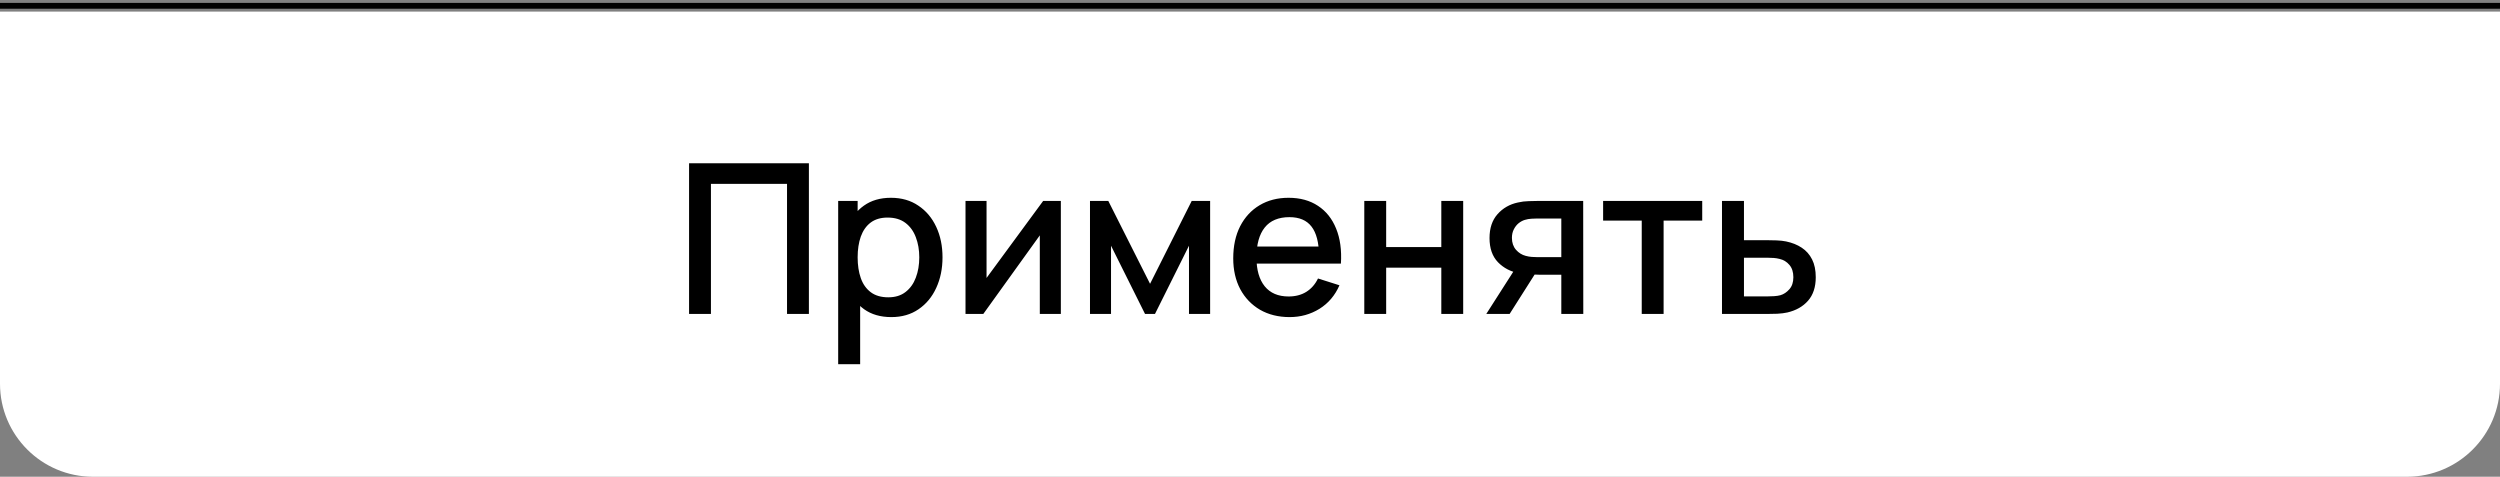
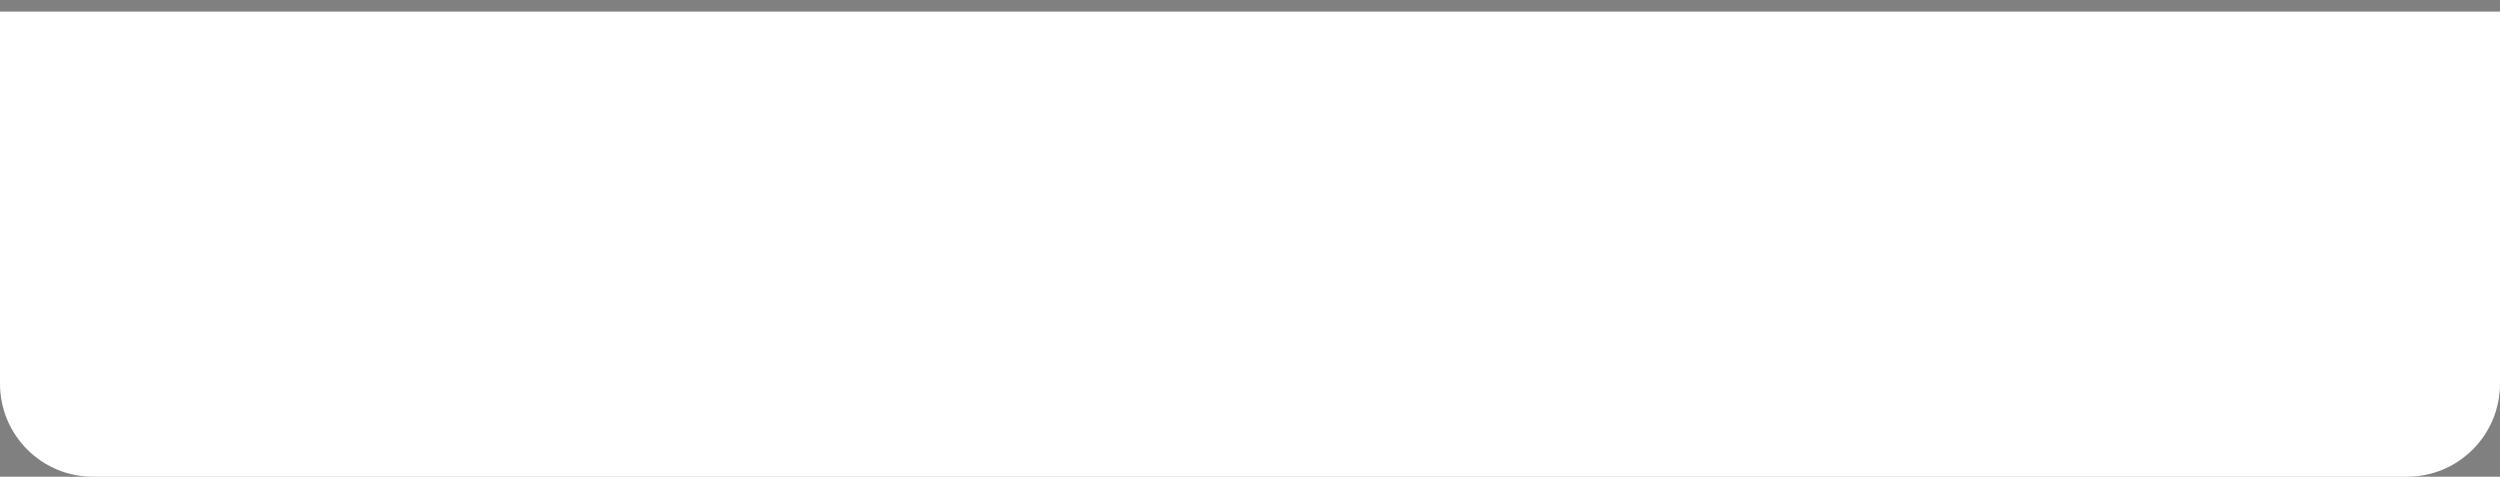
<svg xmlns="http://www.w3.org/2000/svg" width="215" height="41" viewBox="0 0 215 41" fill="none">
  <rect x="0" y="0" width="215" height="41" fill="#808080" stroke="none" />
  <path d="M0 1H215V33C215 37.418 211.418 41 207 41H8C3.582 41 0 37.418 0 33V1Z" fill="white" />
-   <path d="M59.26 27V14.04H69.565V27H67.684V15.813H61.141V27H59.26ZM76.655 27.27C75.725 27.27 74.945 27.045 74.315 26.595C73.685 26.139 73.208 25.524 72.884 24.75C72.56 23.976 72.398 23.103 72.398 22.131C72.398 21.159 72.557 20.286 72.875 19.512C73.199 18.738 73.673 18.129 74.297 17.685C74.927 17.235 75.701 17.01 76.619 17.01C77.531 17.01 78.317 17.235 78.977 17.685C79.643 18.129 80.156 18.738 80.516 19.512C80.876 20.28 81.056 21.153 81.056 22.131C81.056 23.103 80.876 23.979 80.516 24.759C80.162 25.533 79.655 26.145 78.995 26.595C78.341 27.045 77.561 27.27 76.655 27.27ZM72.083 31.32V17.28H73.757V24.273H73.973V31.32H72.083ZM76.394 25.569C76.994 25.569 77.489 25.416 77.879 25.11C78.275 24.804 78.569 24.393 78.761 23.877C78.959 23.355 79.058 22.773 79.058 22.131C79.058 21.495 78.959 20.919 78.761 20.403C78.569 19.887 78.272 19.476 77.87 19.17C77.468 18.864 76.955 18.711 76.331 18.711C75.743 18.711 75.257 18.855 74.873 19.143C74.495 19.431 74.213 19.833 74.027 20.349C73.847 20.865 73.757 21.459 73.757 22.131C73.757 22.803 73.847 23.397 74.027 23.913C74.207 24.429 74.492 24.834 74.882 25.128C75.272 25.422 75.776 25.569 76.394 25.569ZM91.233 17.28V27H89.424V20.241L84.564 27H83.034V17.28H84.843V23.904L89.712 17.28H91.233ZM93.739 27V17.28H95.314L98.905 24.408L102.487 17.28H104.071V27H102.253V21.132L99.328 27H98.473L95.548 21.132V27H93.739ZM110.909 27.27C109.943 27.27 109.094 27.06 108.362 26.64C107.636 26.214 107.069 25.623 106.661 24.867C106.259 24.105 106.058 23.223 106.058 22.221C106.058 21.159 106.256 20.238 106.652 19.458C107.054 18.678 107.612 18.075 108.326 17.649C109.04 17.223 109.871 17.01 110.819 17.01C111.809 17.01 112.652 17.241 113.348 17.703C114.044 18.159 114.563 18.81 114.905 19.656C115.253 20.502 115.391 21.507 115.319 22.671H113.438V21.987C113.426 20.859 113.21 20.025 112.79 19.485C112.376 18.945 111.743 18.675 110.891 18.675C109.949 18.675 109.241 18.972 108.767 19.566C108.293 20.16 108.056 21.018 108.056 22.14C108.056 23.208 108.293 24.036 108.767 24.624C109.241 25.206 109.925 25.497 110.819 25.497C111.407 25.497 111.914 25.365 112.34 25.101C112.772 24.831 113.108 24.447 113.348 23.949L115.193 24.534C114.815 25.404 114.242 26.079 113.474 26.559C112.706 27.033 111.851 27.27 110.909 27.27ZM107.444 22.671V21.204H114.383V22.671H107.444ZM117.329 27V17.28H119.21V21.249H123.953V17.28H125.834V27H123.953V23.022H119.21V27H117.329ZM134.273 27V23.625H132.347C132.119 23.625 131.846 23.616 131.528 23.598C131.216 23.58 130.922 23.547 130.646 23.499C129.92 23.367 129.314 23.052 128.828 22.554C128.342 22.05 128.099 21.357 128.099 20.475C128.099 19.623 128.327 18.939 128.783 18.423C129.245 17.901 129.83 17.565 130.538 17.415C130.844 17.343 131.156 17.304 131.474 17.298C131.798 17.286 132.071 17.28 132.293 17.28H136.154L136.163 27H134.273ZM127.82 27L130.277 23.157H132.266L129.827 27H127.82ZM132.185 22.113H134.273V18.792H132.185C132.053 18.792 131.891 18.798 131.699 18.81C131.507 18.822 131.321 18.855 131.141 18.909C130.955 18.963 130.775 19.059 130.601 19.197C130.433 19.335 130.295 19.512 130.187 19.728C130.079 19.938 130.025 20.181 130.025 20.457C130.025 20.871 130.142 21.213 130.376 21.483C130.61 21.747 130.889 21.921 131.213 22.005C131.387 22.053 131.561 22.083 131.735 22.095C131.909 22.107 132.059 22.113 132.185 22.113ZM141.189 27V18.972H137.868V17.28H146.391V18.972H143.07V27H141.189ZM148.091 27V17.28H149.981V20.655H151.898C152.174 20.655 152.468 20.661 152.78 20.673C153.098 20.685 153.371 20.715 153.599 20.763C154.121 20.871 154.571 21.051 154.949 21.303C155.333 21.555 155.63 21.891 155.84 22.311C156.05 22.725 156.155 23.235 156.155 23.841C156.155 24.687 155.933 25.362 155.489 25.866C155.051 26.364 154.457 26.7 153.707 26.874C153.467 26.928 153.182 26.964 152.852 26.982C152.528 26.994 152.231 27 151.961 27H148.091ZM149.981 25.488H152.069C152.219 25.488 152.39 25.482 152.582 25.47C152.774 25.458 152.951 25.431 153.113 25.389C153.401 25.305 153.659 25.134 153.887 24.876C154.115 24.618 154.229 24.273 154.229 23.841C154.229 23.397 154.115 23.043 153.887 22.779C153.665 22.515 153.383 22.344 153.041 22.266C152.879 22.224 152.714 22.197 152.546 22.185C152.378 22.173 152.219 22.167 152.069 22.167H149.981V25.488Z" fill="black" />
-   <path d="M0 0.5H215" stroke="black" stroke-width="0.5" />
</svg>